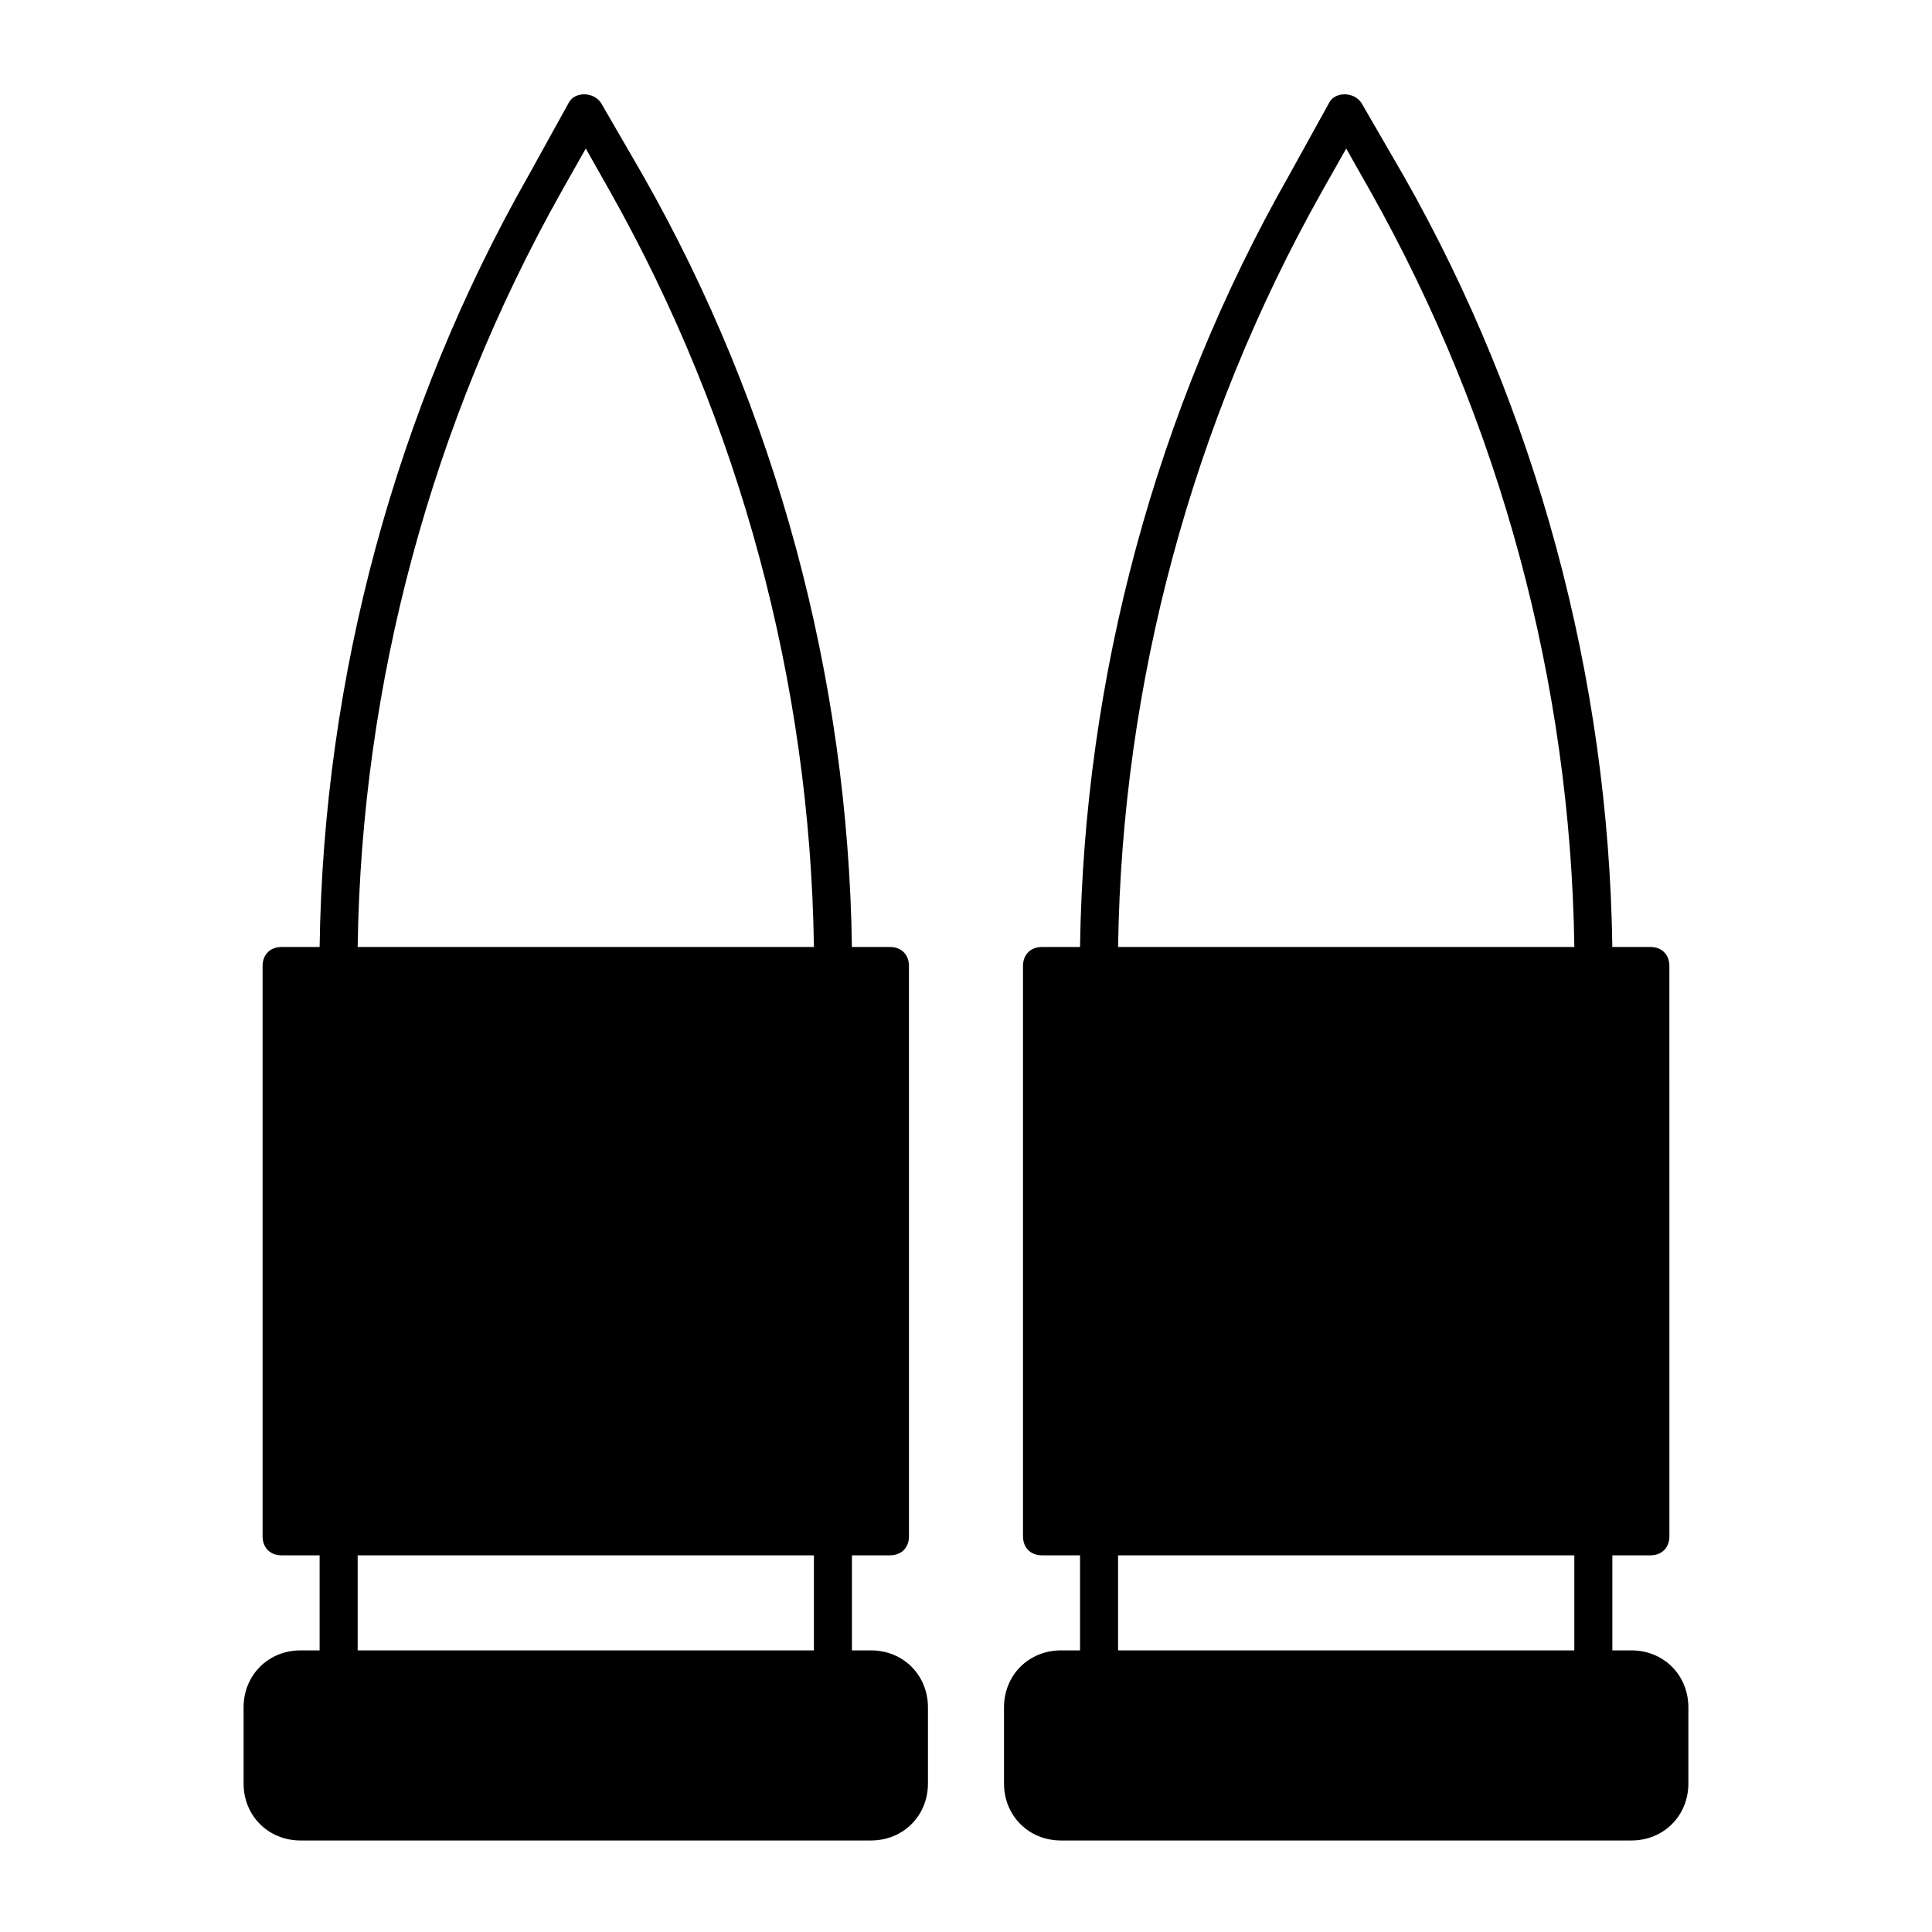
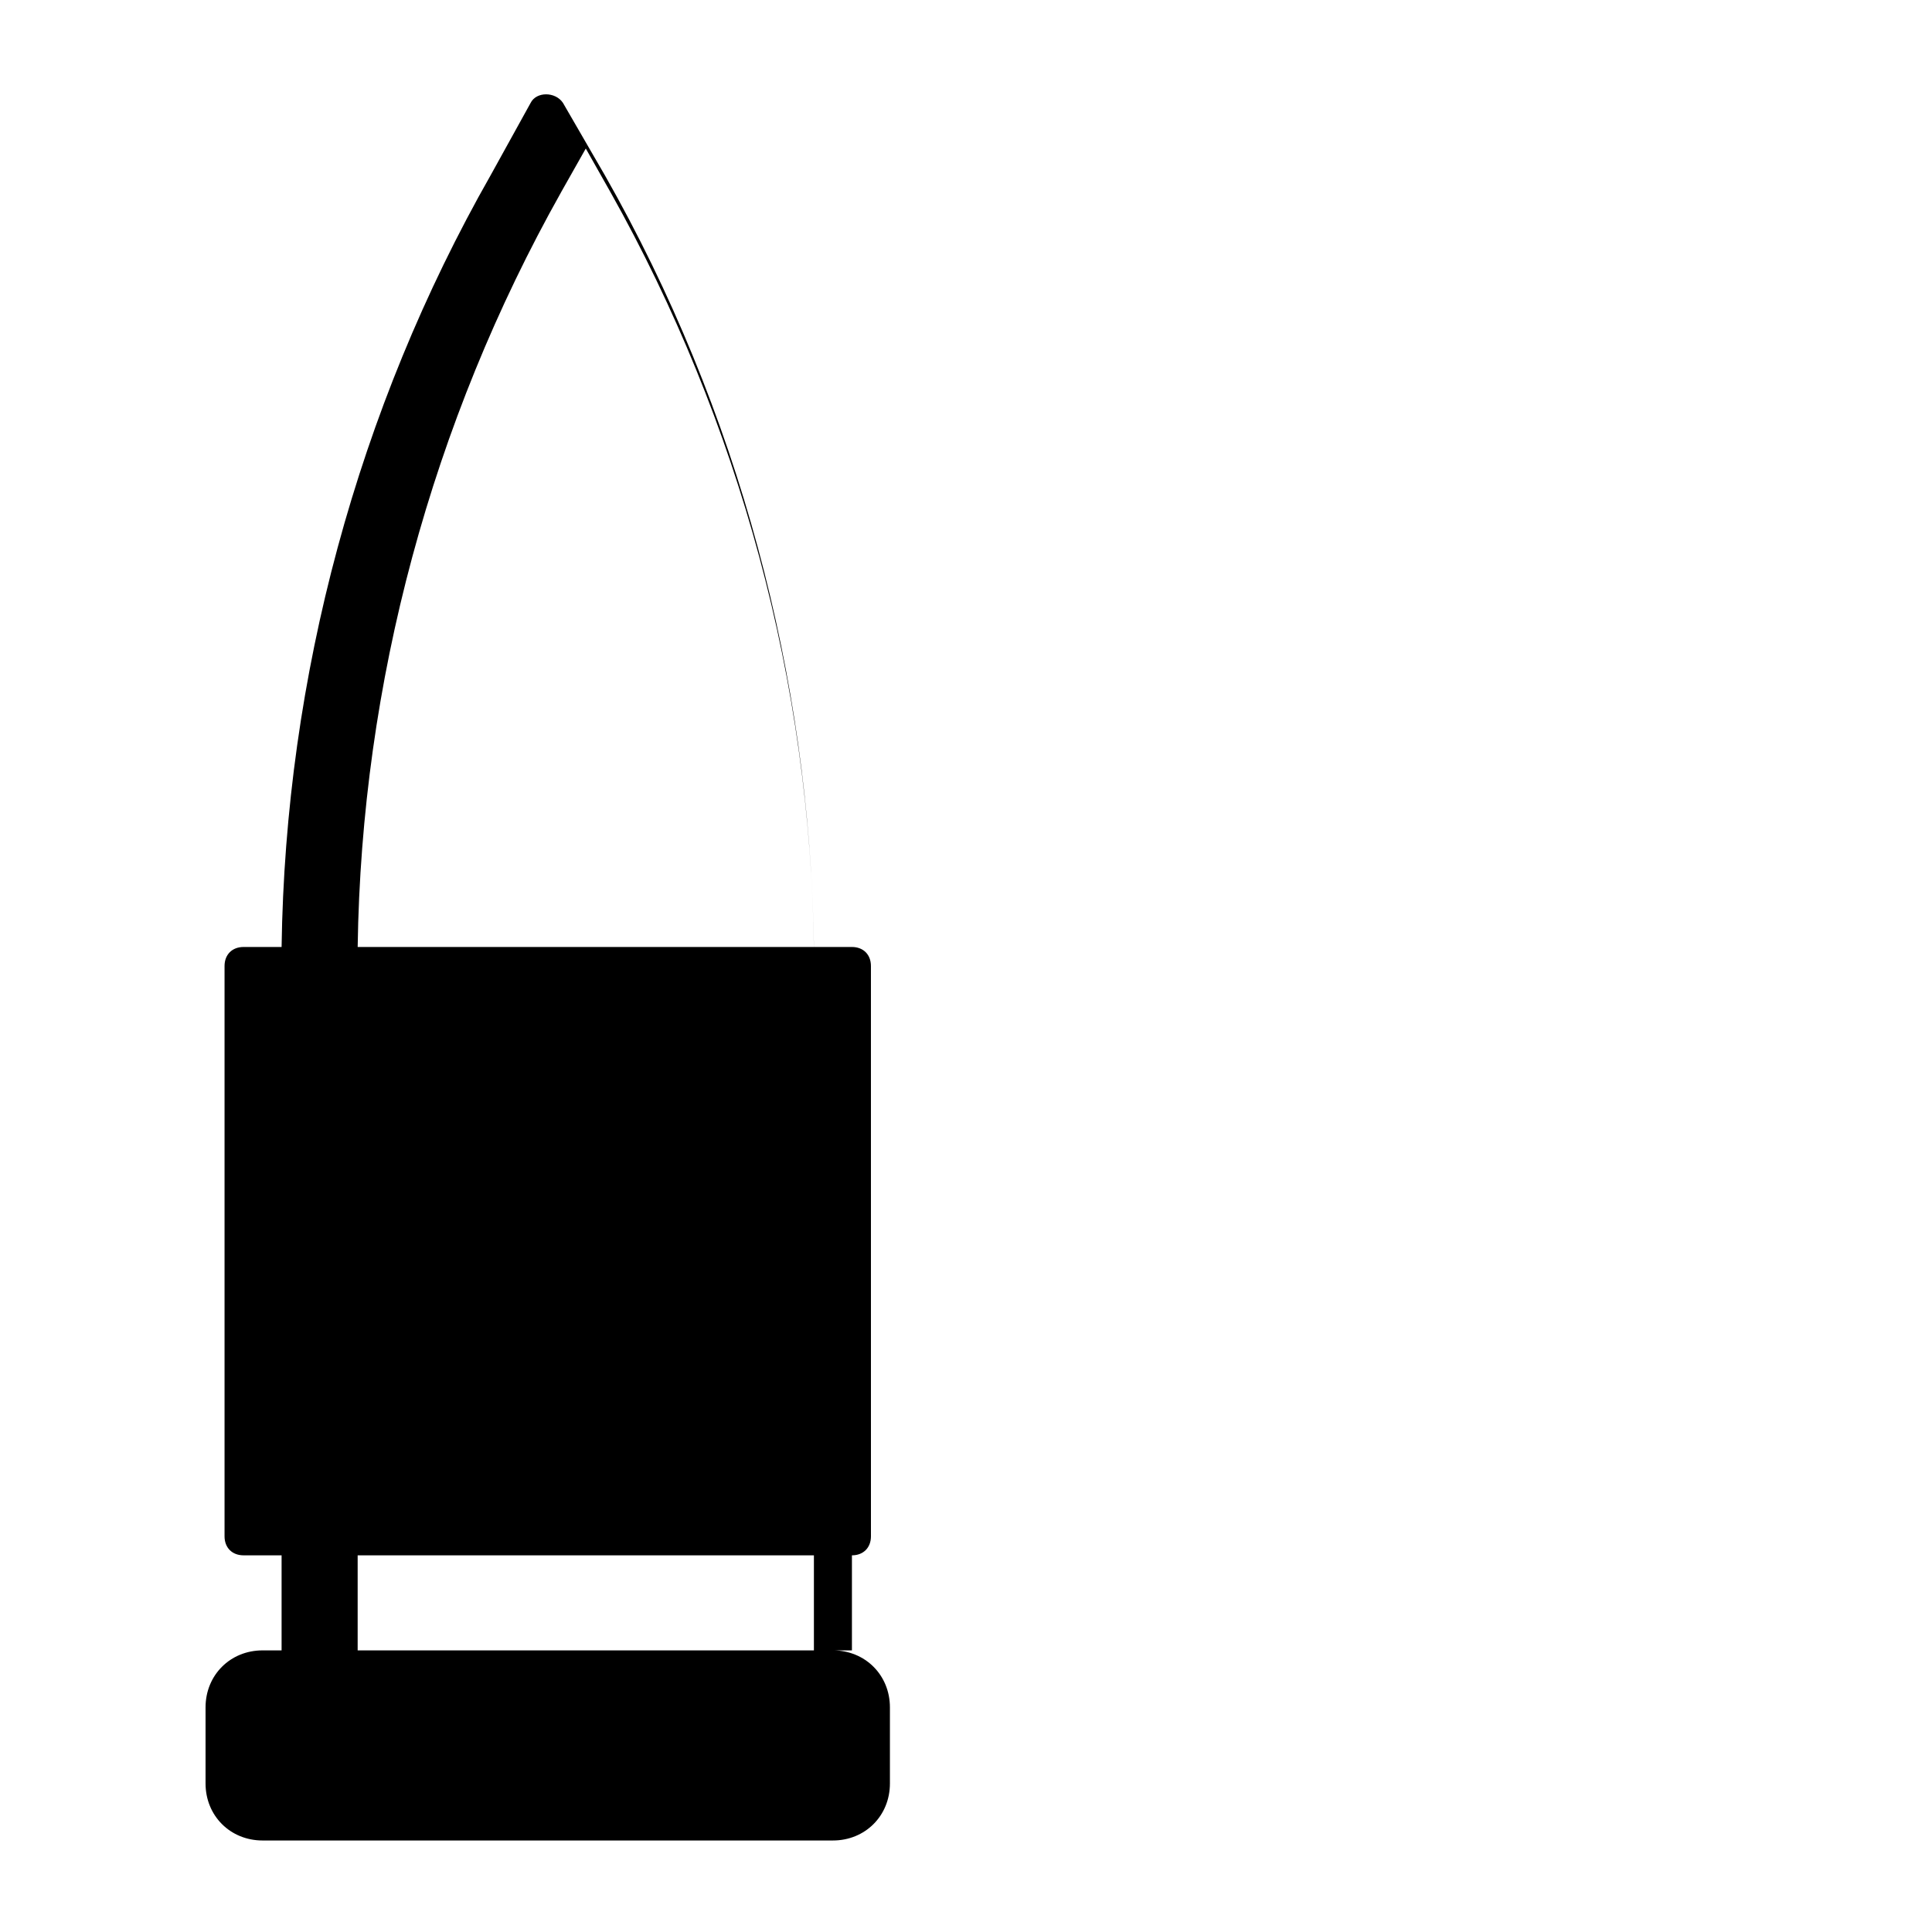
<svg xmlns="http://www.w3.org/2000/svg" fill="#000000" width="800px" height="800px" version="1.1" viewBox="144 144 512 512">
  <g>
-     <path d="m374.81 581.37h-5.039v-25.191h10.078c3.023 0 5.039-2.016 5.039-5.039l-0.004-151.14c0-3.023-2.016-5.039-5.039-5.039h-10.078c-1.004-71.543-20.148-142.58-55.414-204.55l-11.082-19.145c-2.016-3.023-7.055-3.023-8.566 0l-10.582 19.145c-35.266 61.969-54.41 133-55.418 204.55h-10.078c-3.023 0-5.039 2.016-5.039 5.039v151.14c0 3.023 2.016 5.039 5.039 5.039h10.078v25.191h-5.039c-8.566 0-15.113 6.551-15.113 15.113v20.152c0 8.566 6.551 15.113 15.113 15.113h151.14c8.566 0 15.113-6.551 15.113-15.113v-20.152c0-8.57-6.551-15.117-15.113-15.117zm-82.121-386.42 6.551-11.59 6.551 11.586c34.258 60.965 52.898 129.98 53.906 200.02h-120.91c1.004-70.031 19.648-139.05 53.906-200.01zm-53.906 361.23h120.91v25.191h-120.91z" />
-     <path d="m576.33 581.37h-5.039v-25.191h10.078c3.023 0 5.039-2.016 5.039-5.039l-0.004-151.14c0-3.023-2.016-5.039-5.039-5.039h-10.078c-1.004-71.543-20.148-142.58-55.414-204.55l-11.082-19.145c-2.016-3.023-7.055-3.023-8.566 0l-10.582 19.145c-35.266 61.969-54.41 133-55.418 204.55h-10.078c-3.023 0-5.039 2.016-5.039 5.039v151.14c0 3.023 2.016 5.039 5.039 5.039h10.078v25.191h-5.039c-8.566 0-15.113 6.551-15.113 15.113v20.152c0 8.566 6.551 15.113 15.113 15.113h151.14c8.566 0 15.113-6.551 15.113-15.113v-20.152c0-8.57-6.547-15.117-15.113-15.117zm-82.121-386.42 6.551-11.59 6.551 11.586c34.258 60.965 52.898 129.98 53.906 200.02h-120.91c1.008-70.031 19.648-139.05 53.906-200.01zm-53.906 361.23h120.91v25.191h-120.91z" />
+     <path d="m374.81 581.37h-5.039v-25.191c3.023 0 5.039-2.016 5.039-5.039l-0.004-151.14c0-3.023-2.016-5.039-5.039-5.039h-10.078c-1.004-71.543-20.148-142.58-55.414-204.55l-11.082-19.145c-2.016-3.023-7.055-3.023-8.566 0l-10.582 19.145c-35.266 61.969-54.41 133-55.418 204.55h-10.078c-3.023 0-5.039 2.016-5.039 5.039v151.14c0 3.023 2.016 5.039 5.039 5.039h10.078v25.191h-5.039c-8.566 0-15.113 6.551-15.113 15.113v20.152c0 8.566 6.551 15.113 15.113 15.113h151.14c8.566 0 15.113-6.551 15.113-15.113v-20.152c0-8.57-6.551-15.117-15.113-15.117zm-82.121-386.42 6.551-11.59 6.551 11.586c34.258 60.965 52.898 129.98 53.906 200.02h-120.91c1.004-70.031 19.648-139.05 53.906-200.01zm-53.906 361.23h120.91v25.191h-120.91z" />
  </g>
</svg>